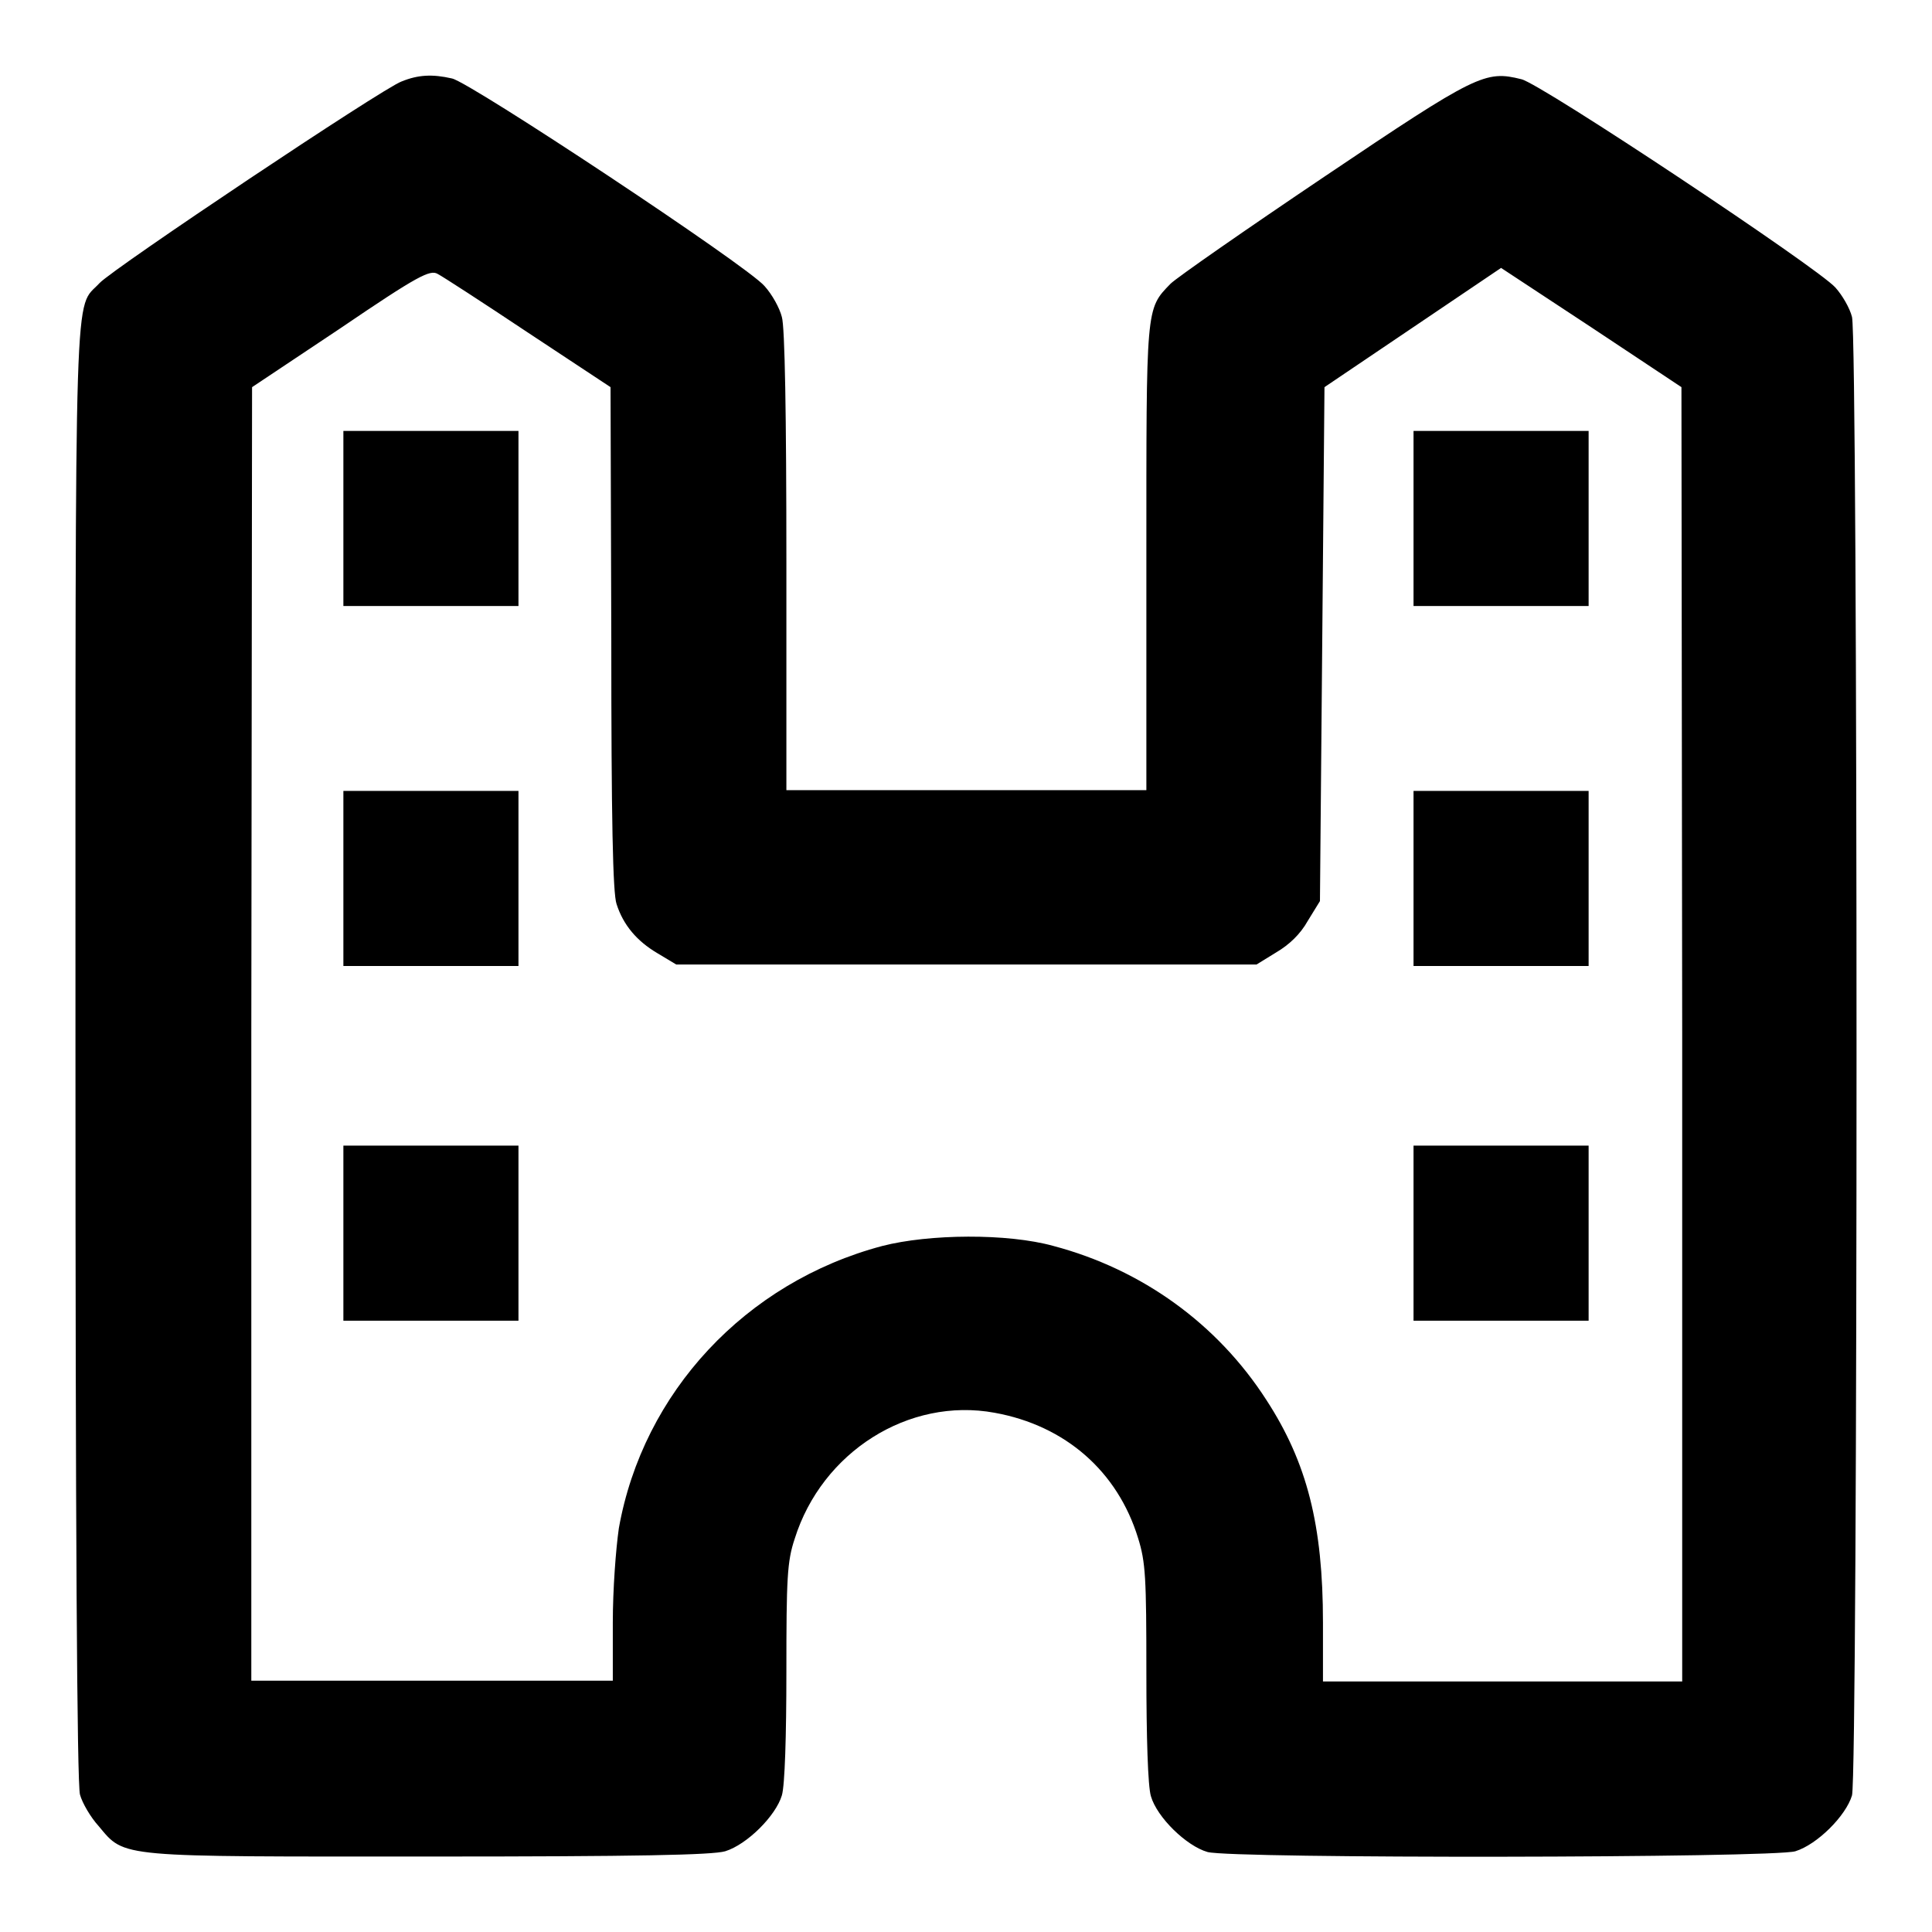
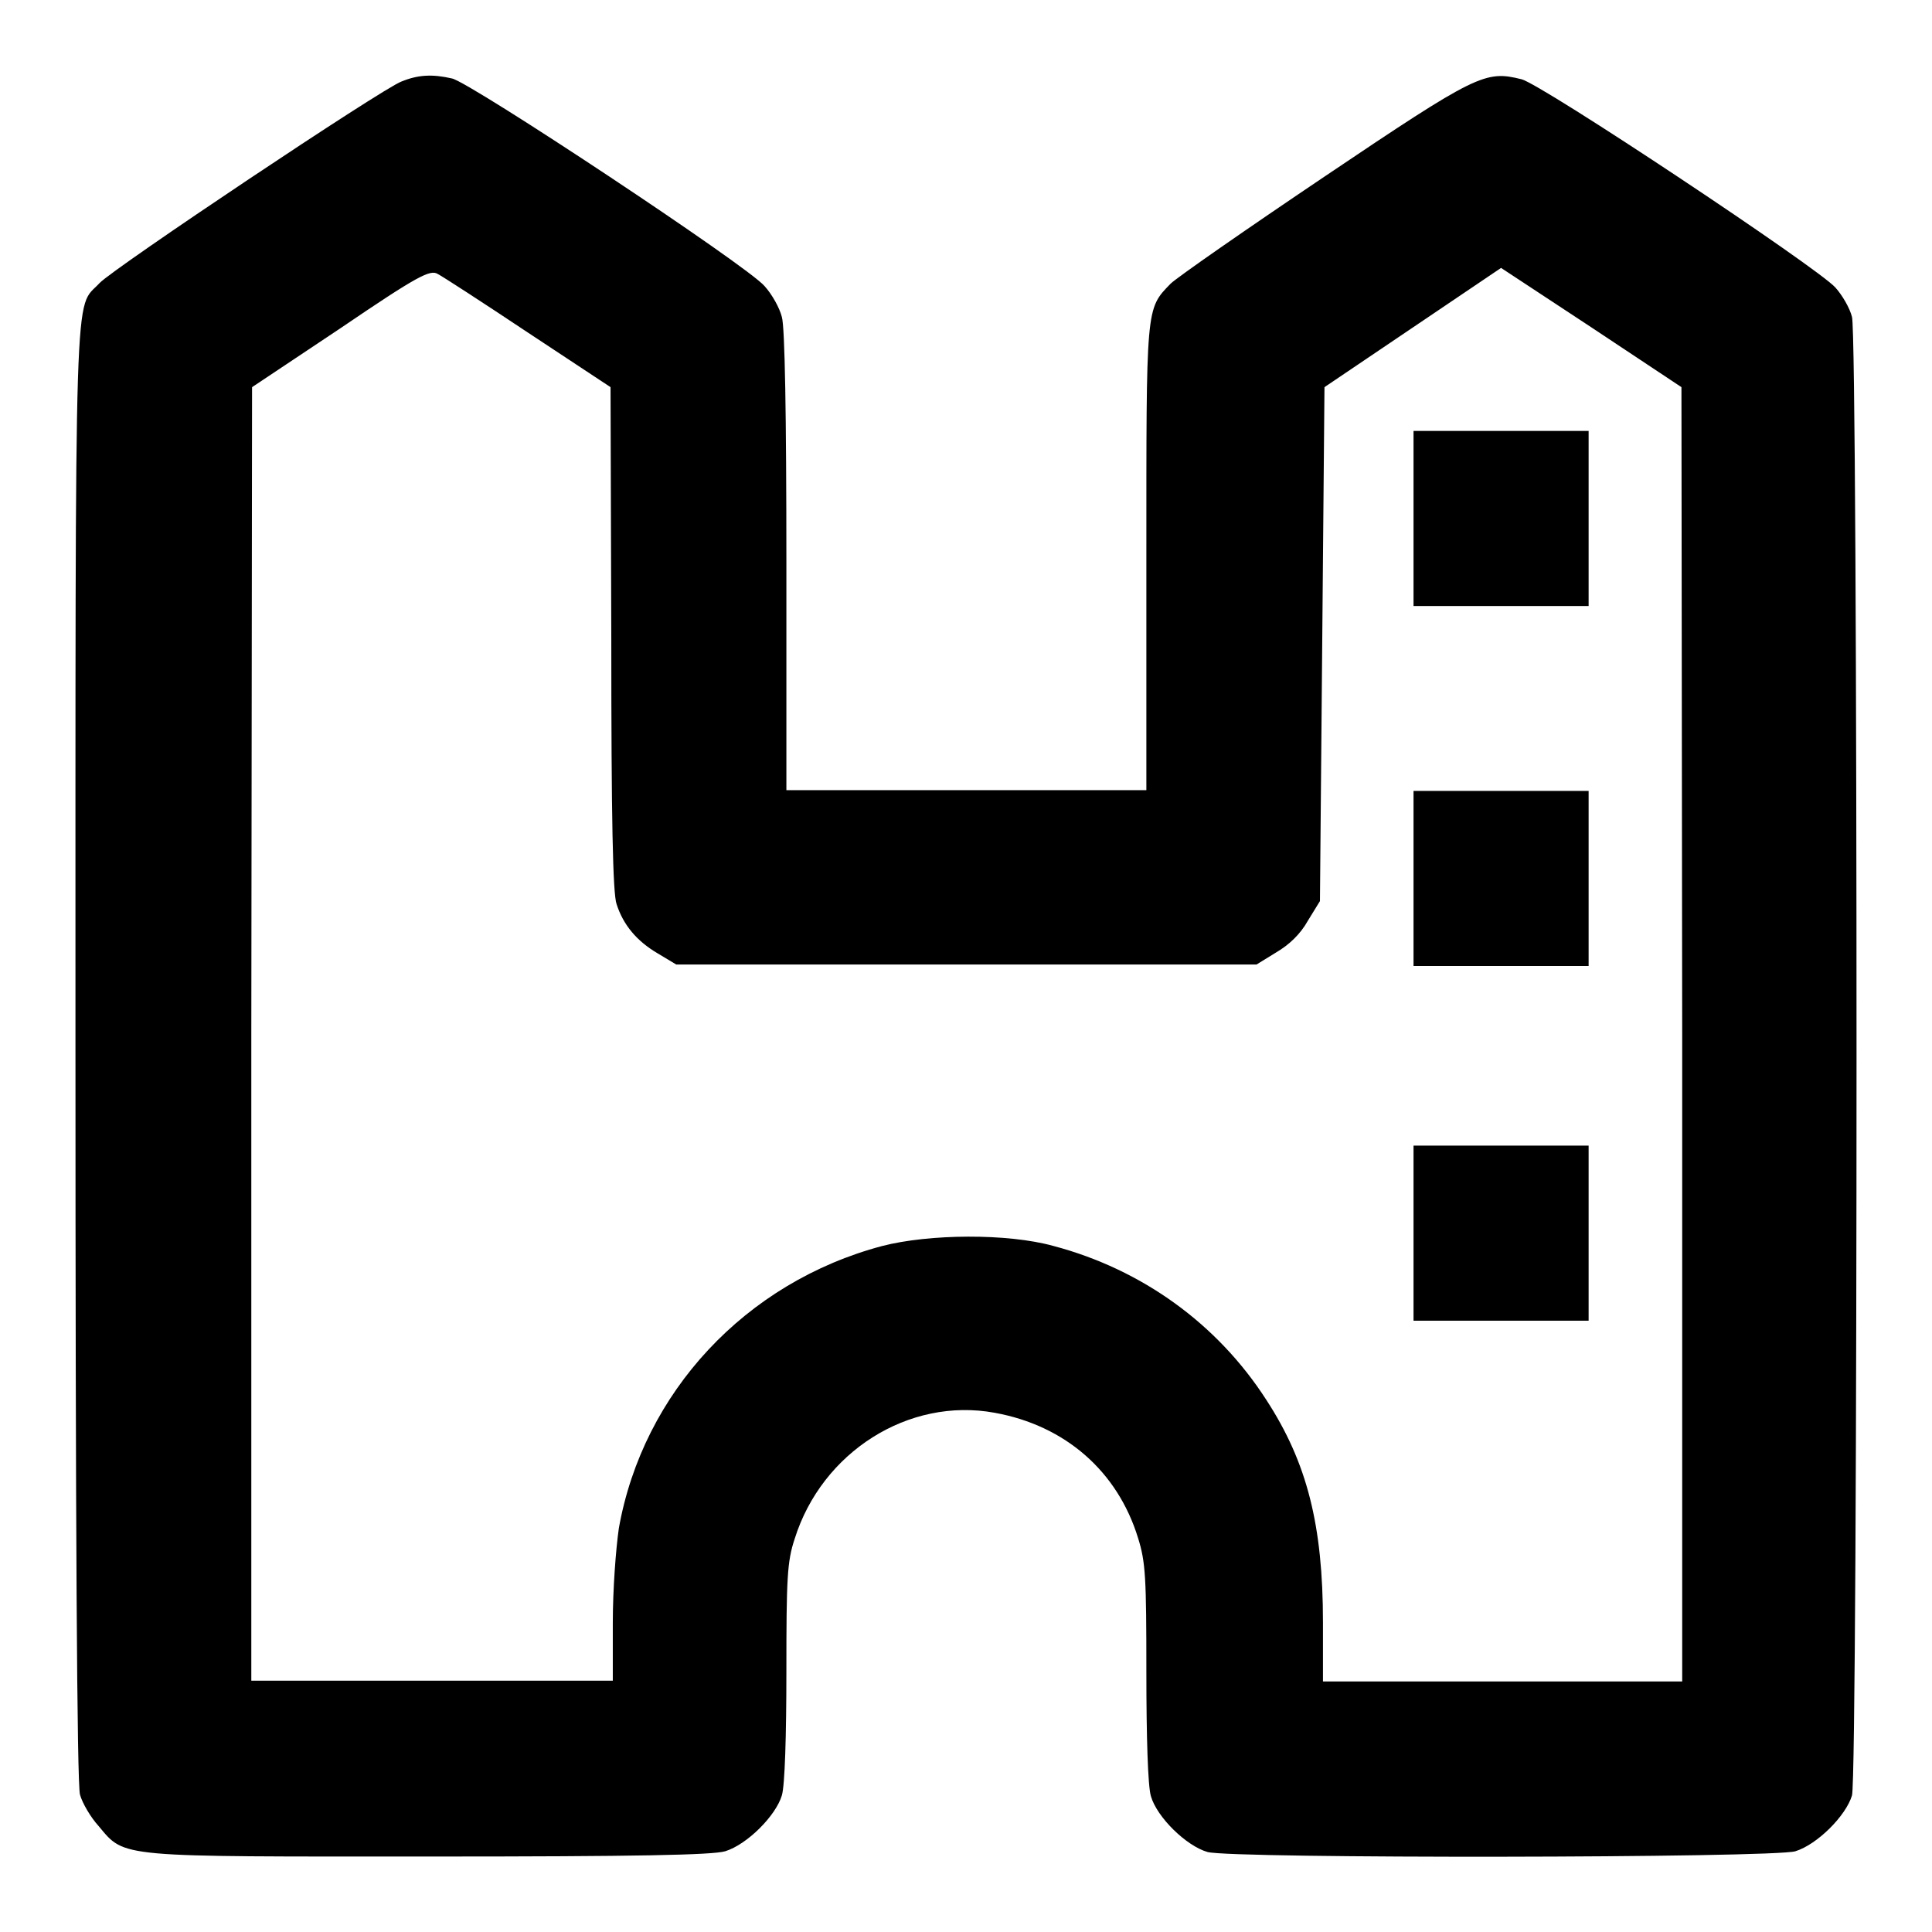
<svg xmlns="http://www.w3.org/2000/svg" version="1.1" x="0px" y="0px" viewBox="0 0 256 256" enable-background="new 0 0 256 256" xml:space="preserve">
  <g>
    <g>
      <g>
        <path fill="#000000" d="M53.2,10.8c-2.5,0.9-38.1,24.7-40,26.7c-3.4,3.7-3.2-3.5-3.2,102c0,61.9,0.2,97,0.6,98.3c0.3,1.1,1.4,3,2.5,4.2c3.5,4.2,2.4,4,43.9,4c27.5,0,37.4-0.2,39.1-0.7c2.9-0.9,6.7-4.7,7.5-7.4c0.4-1.3,0.6-8,0.6-16.4c0-12.4,0.1-14.6,1.1-17.6c3.6-11.5,15.1-18.8,26.5-16.7c9.4,1.7,16.3,7.8,19,16.6c1,3.2,1.1,5.2,1.1,17.8c0,8.6,0.2,15.1,0.6,16.4c0.8,2.8,4.7,6.6,7.5,7.4c3.2,0.9,75,0.8,77.9-0.1c2.9-0.9,6.7-4.7,7.5-7.4c0.8-3,0.8-192.9,0-195.9c-0.3-1.2-1.3-2.9-2.2-3.9c-2.3-2.6-39-27-41.6-27.6c-4.8-1.2-5.9-0.7-26.1,12.9c-10.4,7-19.6,13.4-20.4,14.2c-3.3,3.4-3.2,2.9-3.2,36.4v30.7H128h-23.8V74.4c0-19.4-0.2-31.1-0.6-32.4c-0.3-1.2-1.3-3-2.3-4.1c-2.3-2.7-39-27-41.4-27.5C57.3,9.8,55.4,9.9,53.2,10.8z M70,44.1l10.9,7.2l0.1,33.3c0,24,0.2,33.8,0.7,35.2c0.9,2.8,2.7,4.9,5.4,6.5l2.5,1.5H128h38.5l2.6-1.6c1.7-1,3.2-2.4,4.2-4.2l1.6-2.6l0.3-34l0.3-34.1l11.7-7.9l11.7-7.9l12,7.9l11.9,7.9l0.1,85.7v85.8h-23.8h-23.8V215c0-12.9-2.1-21.2-7.5-29.5c-6.5-10.1-16.5-17.3-28.2-20.4c-6.1-1.7-16.5-1.6-22.7,0c-18.1,4.8-31.7,19.4-34.9,37.4c-0.4,2.8-0.8,8.1-0.8,12.5v7.7H57.1H33.3V137l0.1-85.7l11.7-7.8C55.4,36.5,57,35.7,58,36.3C58.6,36.6,64,40.1,70,44.1z" />
-         <path fill="#000000" d="M45.5,68.7v11.6h11.6h11.6V68.7V57.1H57.1H45.5V68.7L45.5,68.7z" />
        <path fill="#000000" d="M187.3,68.7v11.6h11.6h11.6V68.7V57.1h-11.6h-11.6V68.7L187.3,68.7z" />
-         <path fill="#000000" d="M45.5,116.4V128h11.6h11.6v-11.6v-11.6H57.1H45.5V116.4L45.5,116.4z" />
        <path fill="#000000" d="M187.3,116.4V128h11.6h11.6v-11.6v-11.6h-11.6h-11.6V116.4L187.3,116.4z" />
-         <path fill="#000000" d="M45.5,163.4v11.6h11.6h11.6v-11.6v-11.6H57.1H45.5V163.4L45.5,163.4z" />
        <path fill="#000000" d="M187.3,163.4v11.6h11.6h11.6v-11.6v-11.6h-11.6h-11.6V163.4L187.3,163.4z" />
      </g>
    </g>
  </g>
</svg>